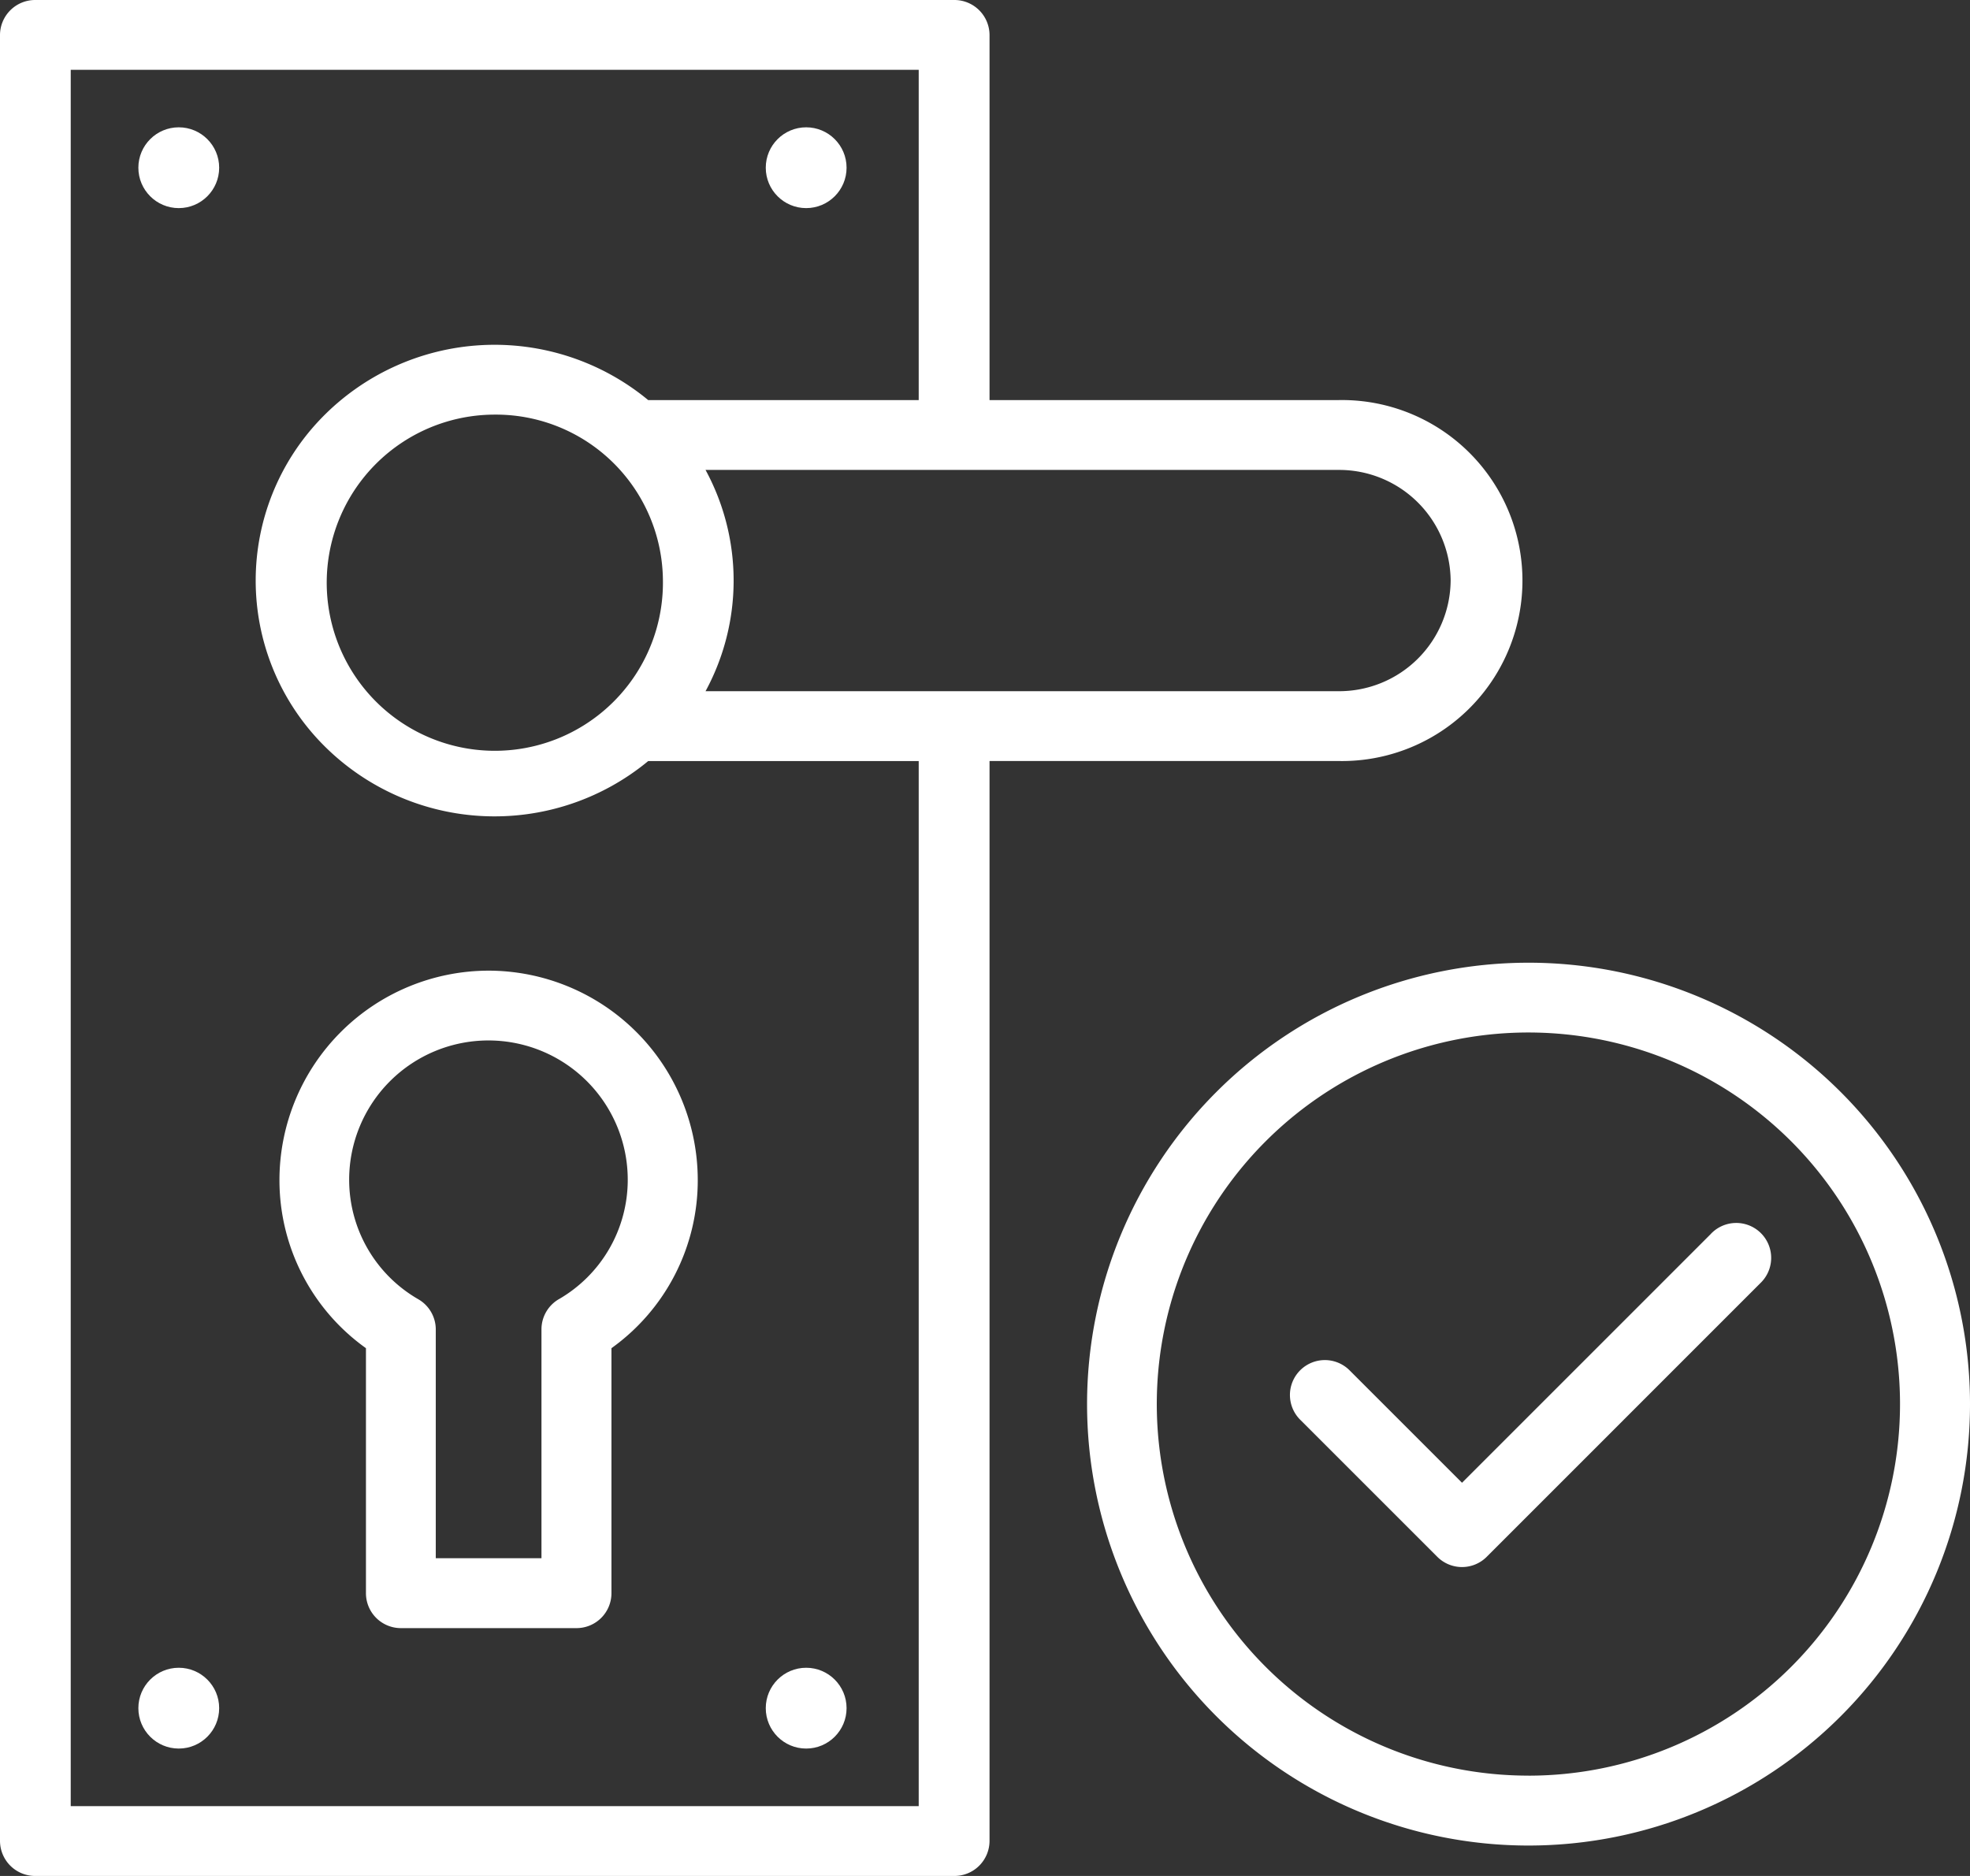
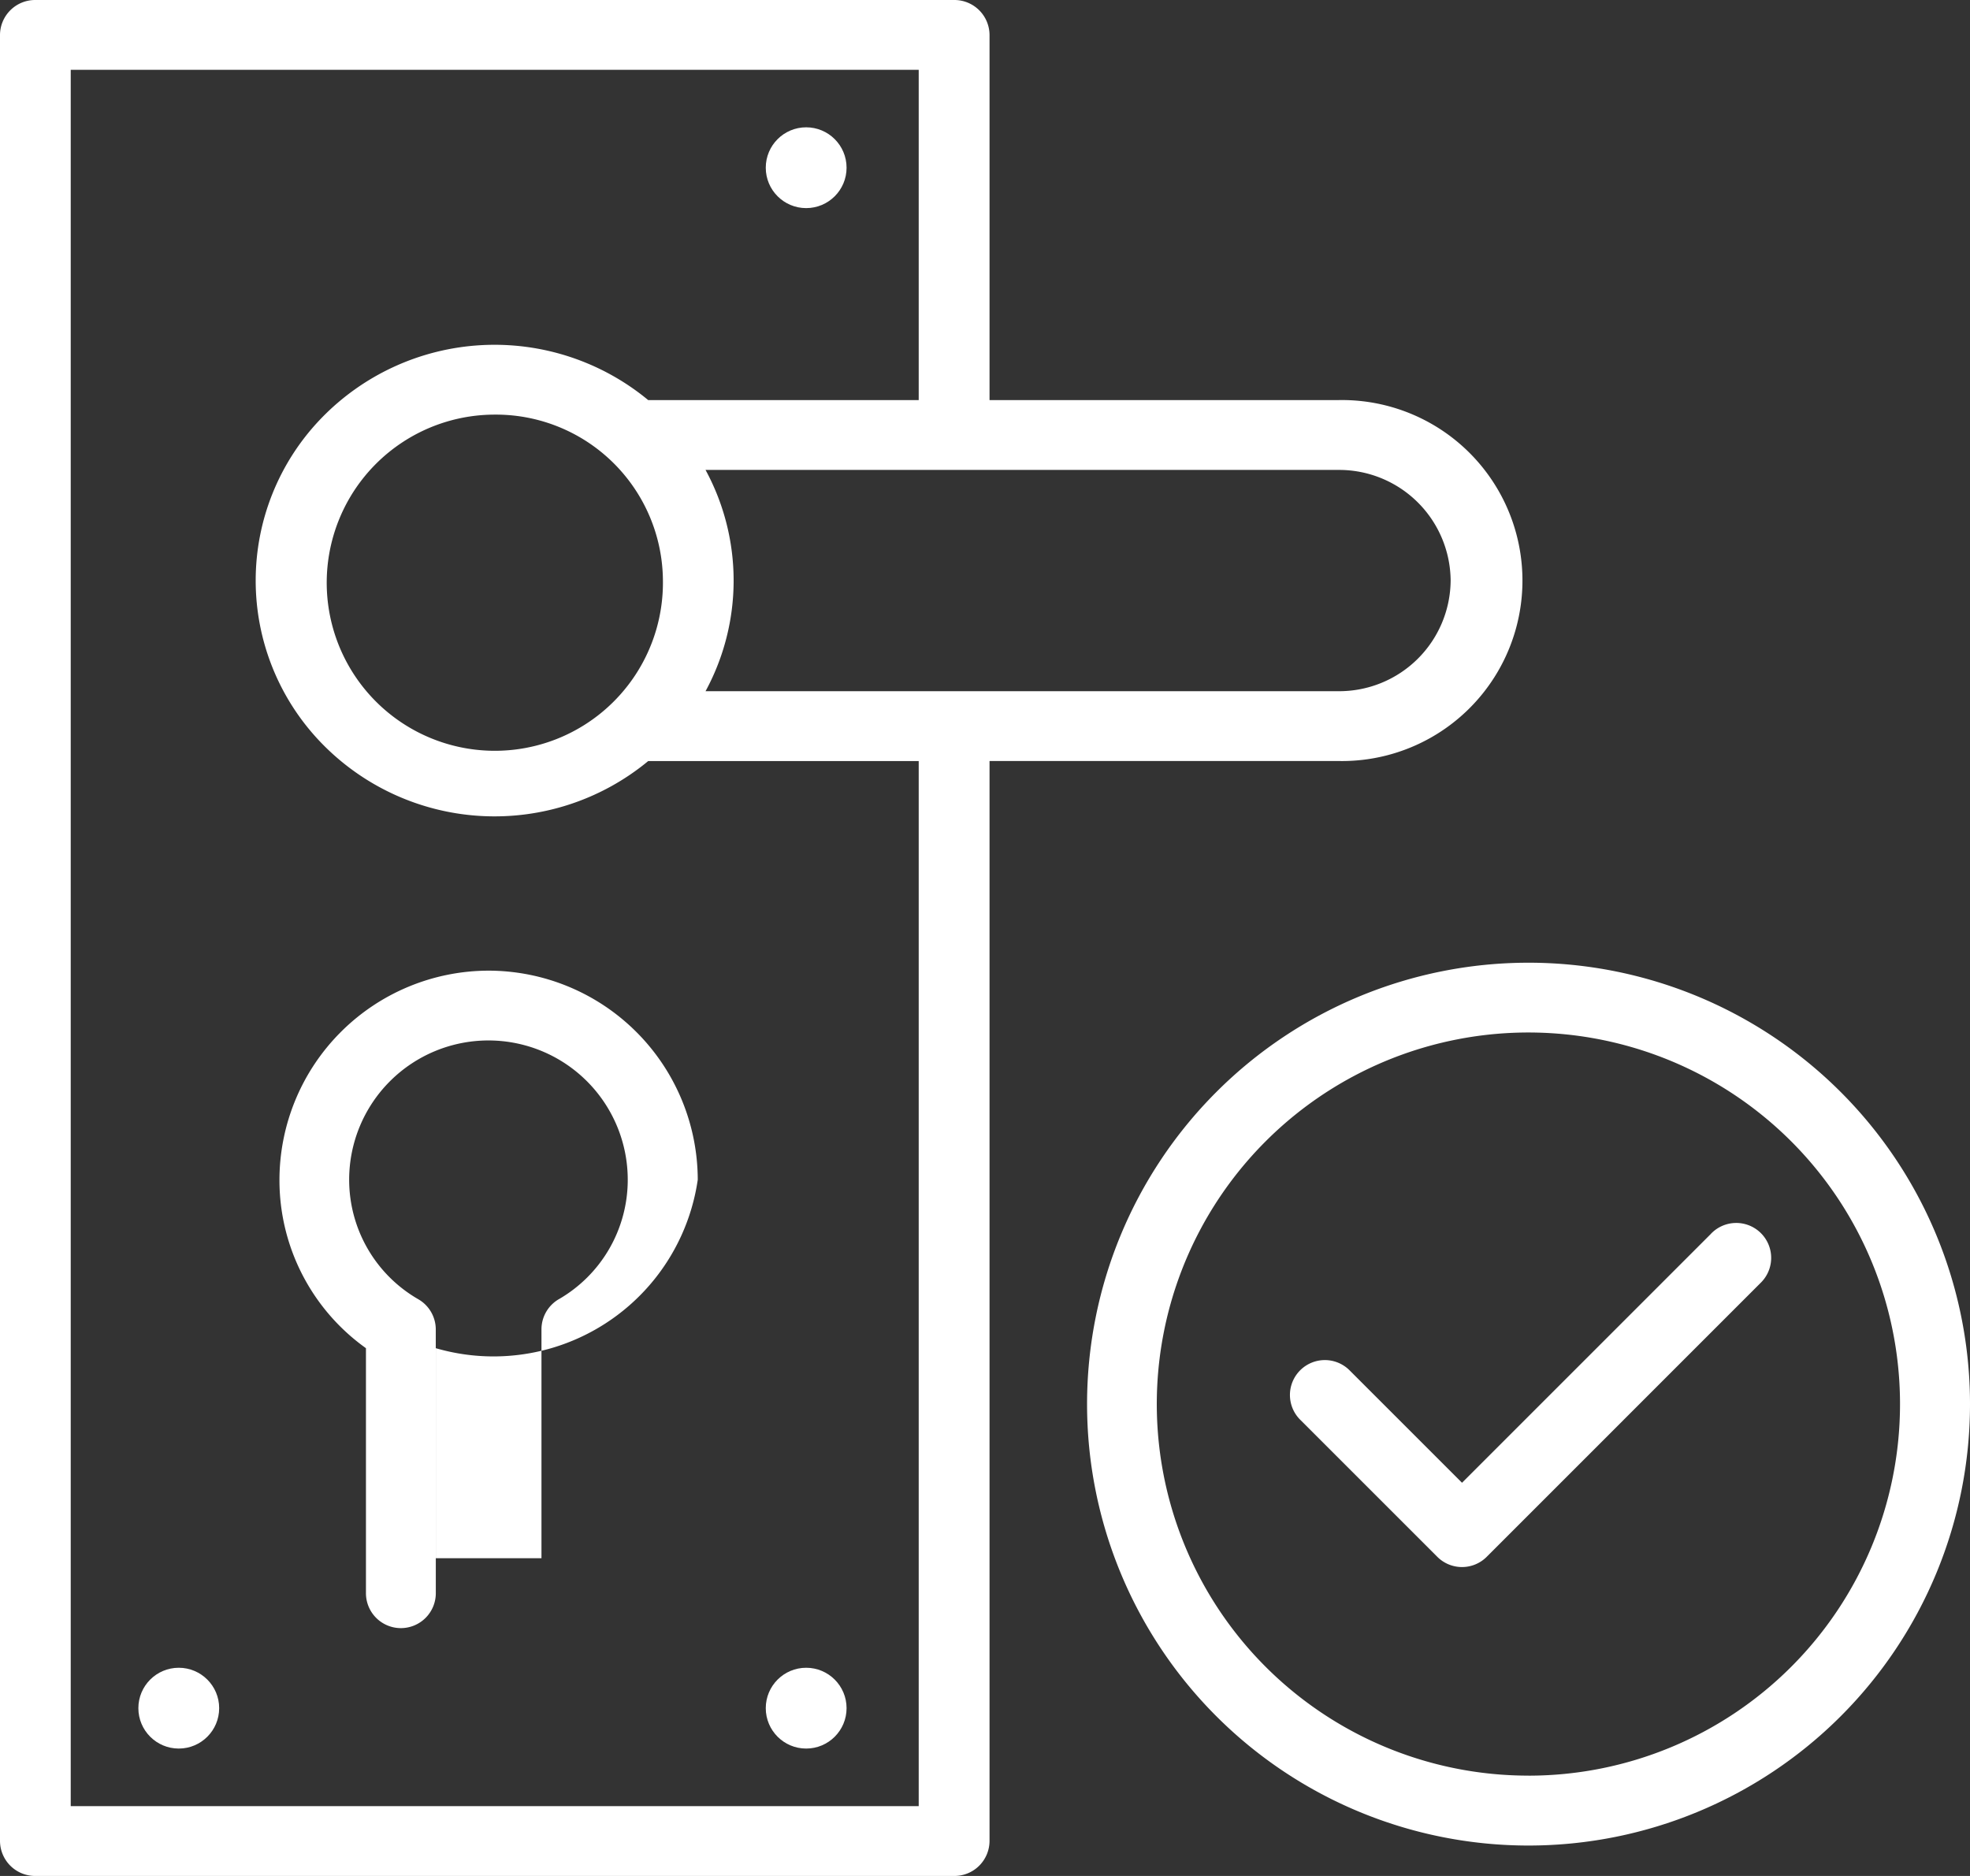
<svg xmlns="http://www.w3.org/2000/svg" width="63" height="60" viewBox="0 0 63 60">
  <rect x="0" y="0" width="63" height="60" fill="#333333" stroke="none" />
  <g id="door-handle" transform="translate(-5.02 -5.572)">
    <path id="Path_141" data-name="Path 141" d="M36.665,64.455V29.912H47.827a5.773,5.773,0,1,0,0-11.544H36.665V6.689a1.124,1.124,0,0,0-1.131-1.117H6.151A1.124,1.124,0,0,0,5.02,6.689V64.455a1.124,1.124,0,0,0,1.131,1.117H35.534A1.124,1.124,0,0,0,36.665,64.455ZM51.411,24.141a3.565,3.565,0,0,1-3.584,3.538H27.583a7.42,7.42,0,0,0,0-7.077H47.827A3.566,3.566,0,0,1,51.411,24.141Zm-25.191,0a5.376,5.376,0,1,1-5.376-5.308A5.342,5.342,0,0,1,26.22,24.141ZM7.282,63.338V7.805H34.4V18.369H25.75a7.708,7.708,0,0,0-10.469.595,7.472,7.472,0,0,0,0,10.354,7.708,7.708,0,0,0,10.469.595H34.4V63.338Z" fill="#fff" />
-     <path id="Path_142" data-name="Path 142" d="M19.711,33.372a6.7,6.7,0,0,0-6.688,6.687,6.6,6.6,0,0,0,2.766,5.388v7.834A1.117,1.117,0,0,0,16.906,54.4h5.617a1.117,1.117,0,0,0,1.117-1.117V45.447A6.6,6.6,0,0,0,26.4,40.059,6.7,6.7,0,0,0,19.711,33.372Zm2.242,10.51a1.117,1.117,0,0,0-.551.963v7.32h-3.38v-7.32a1.117,1.117,0,0,0-.558-.963,4.409,4.409,0,0,1-2.212-3.823,4.454,4.454,0,1,1,8.909,0,4.408,4.408,0,0,1-2.207,3.823Z" transform="translate(0.934 3.245)" fill="#fff" />
+     <path id="Path_142" data-name="Path 142" d="M19.711,33.372a6.7,6.7,0,0,0-6.688,6.687,6.6,6.6,0,0,0,2.766,5.388v7.834A1.117,1.117,0,0,0,16.906,54.4a1.117,1.117,0,0,0,1.117-1.117V45.447A6.6,6.6,0,0,0,26.4,40.059,6.7,6.7,0,0,0,19.711,33.372Zm2.242,10.51a1.117,1.117,0,0,0-.551.963v7.32h-3.38v-7.32a1.117,1.117,0,0,0-.558-.963,4.409,4.409,0,0,1-2.212-3.823,4.454,4.454,0,1,1,8.909,0,4.408,4.408,0,0,1-2.207,3.823Z" transform="translate(0.934 3.245)" fill="#fff" />
    <circle id="Ellipse_14" data-name="Ellipse 14" cx="1.292" cy="1.292" r="1.292" transform="translate(29.509 9.644)" fill="#fff" />
-     <circle id="Ellipse_15" data-name="Ellipse 15" cx="1.292" cy="1.292" r="1.292" transform="translate(9.445 9.644)" fill="#fff" />
    <circle id="Ellipse_16" data-name="Ellipse 16" cx="1.292" cy="1.292" r="1.292" transform="translate(29.509 58.913)" fill="#fff" />
    <circle id="Ellipse_17" data-name="Ellipse 17" cx="1.292" cy="1.292" r="1.292" transform="translate(9.445 58.913)" fill="#fff" />
    <path id="Path_143" data-name="Path 143" d="M49.719,33.144A14.118,14.118,0,1,0,63.838,47.262,14.118,14.118,0,0,0,49.719,33.144Zm0,26A11.884,11.884,0,1,1,61.6,47.261,11.884,11.884,0,0,1,49.719,59.145Z" transform="translate(4.182 3.219)" fill="#fff" />
    <path id="Path_144" data-name="Path 144" d="M54.871,40.946l-7.958,7.959L43.328,45.32A1.117,1.117,0,1,0,41.749,46.9l4.374,4.374a1.117,1.117,0,0,0,1.579,0l8.747-8.749a1.117,1.117,0,1,0-1.579-1.579Z" transform="translate(4.862 4.091)" fill="#fff" />
  </g>
</svg>